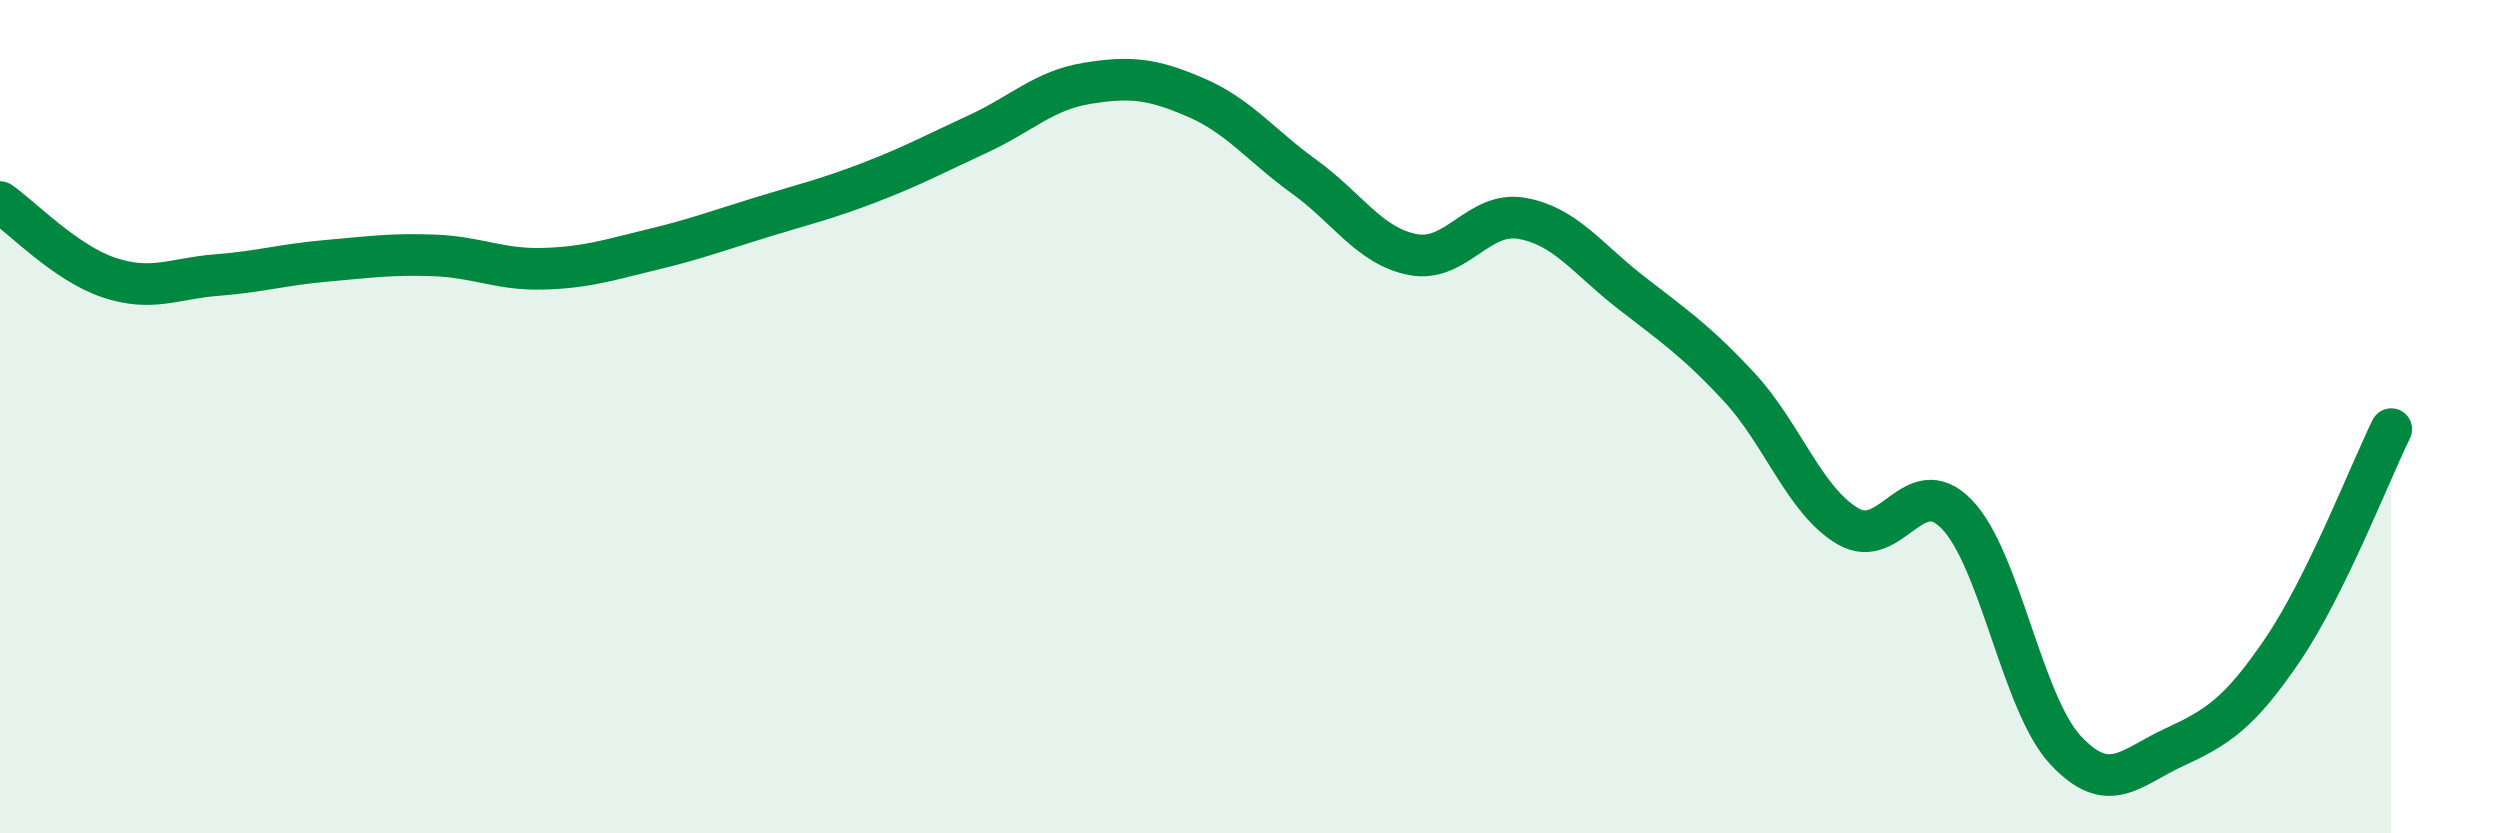
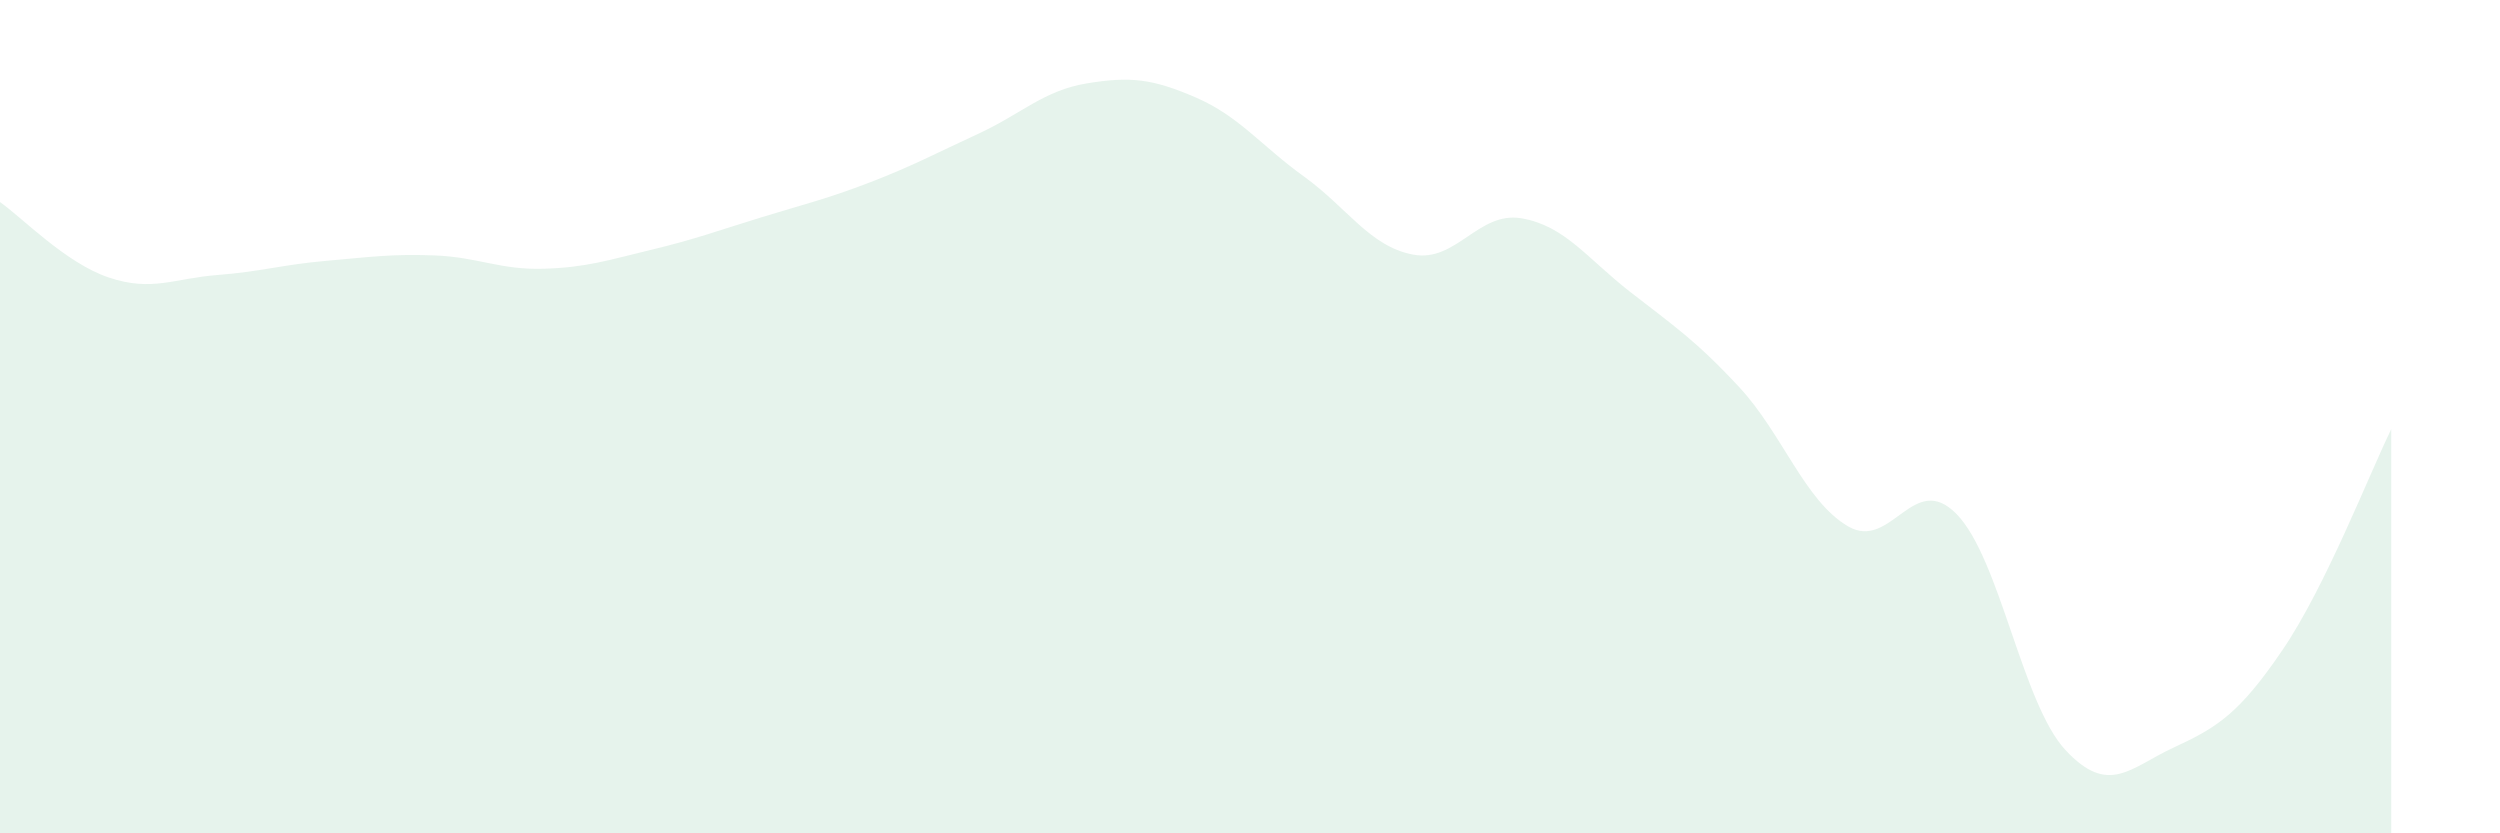
<svg xmlns="http://www.w3.org/2000/svg" width="60" height="20" viewBox="0 0 60 20">
  <path d="M 0,4.85 C 0.52,5.21 1.57,6.31 2.61,6.66 C 3.65,7.01 4.18,6.68 5.22,6.6 C 6.26,6.52 6.79,6.35 7.83,6.26 C 8.87,6.17 9.39,6.09 10.43,6.13 C 11.47,6.17 12,6.48 13.04,6.45 C 14.08,6.42 14.61,6.24 15.65,5.99 C 16.69,5.74 17.22,5.54 18.26,5.22 C 19.3,4.9 19.83,4.78 20.87,4.38 C 21.91,3.98 22.44,3.69 23.48,3.21 C 24.52,2.73 25.05,2.17 26.09,2 C 27.13,1.83 27.66,1.89 28.7,2.34 C 29.74,2.79 30.26,3.49 31.3,4.24 C 32.34,4.99 32.87,5.91 33.91,6.11 C 34.95,6.31 35.48,5.06 36.52,5.24 C 37.56,5.42 38.09,6.2 39.13,7.01 C 40.17,7.82 40.7,8.17 41.74,9.29 C 42.78,10.41 43.31,12.02 44.35,12.63 C 45.39,13.24 45.92,11.27 46.96,12.34 C 48,13.41 48.53,16.88 49.57,18 C 50.61,19.12 51.13,18.42 52.17,17.94 C 53.21,17.46 53.74,17.13 54.78,15.6 C 55.82,14.07 56.87,11.36 57.39,10.3L57.39 20L0 20Z" fill="#008740" opacity="0.1" stroke-linecap="round" stroke-linejoin="round" />
-   <path d="M 0,4.85 C 0.52,5.21 1.57,6.31 2.61,6.66 C 3.65,7.01 4.18,6.68 5.22,6.6 C 6.26,6.52 6.79,6.35 7.83,6.26 C 8.87,6.17 9.39,6.09 10.43,6.13 C 11.47,6.17 12,6.48 13.04,6.45 C 14.08,6.42 14.61,6.24 15.65,5.99 C 16.69,5.74 17.22,5.54 18.26,5.22 C 19.3,4.9 19.83,4.78 20.87,4.38 C 21.91,3.98 22.44,3.69 23.48,3.21 C 24.52,2.73 25.05,2.17 26.09,2 C 27.13,1.83 27.66,1.89 28.7,2.34 C 29.74,2.79 30.26,3.49 31.3,4.24 C 32.34,4.99 32.87,5.91 33.91,6.11 C 34.95,6.31 35.48,5.06 36.52,5.24 C 37.56,5.42 38.09,6.2 39.13,7.01 C 40.17,7.82 40.7,8.17 41.74,9.29 C 42.78,10.41 43.31,12.02 44.35,12.63 C 45.39,13.24 45.92,11.27 46.96,12.34 C 48,13.41 48.53,16.88 49.57,18 C 50.61,19.12 51.13,18.42 52.17,17.94 C 53.21,17.46 53.74,17.13 54.78,15.6 C 55.82,14.07 56.87,11.36 57.39,10.3" stroke="#008740" stroke-width="1" fill="none" stroke-linecap="round" stroke-linejoin="round" />
</svg>